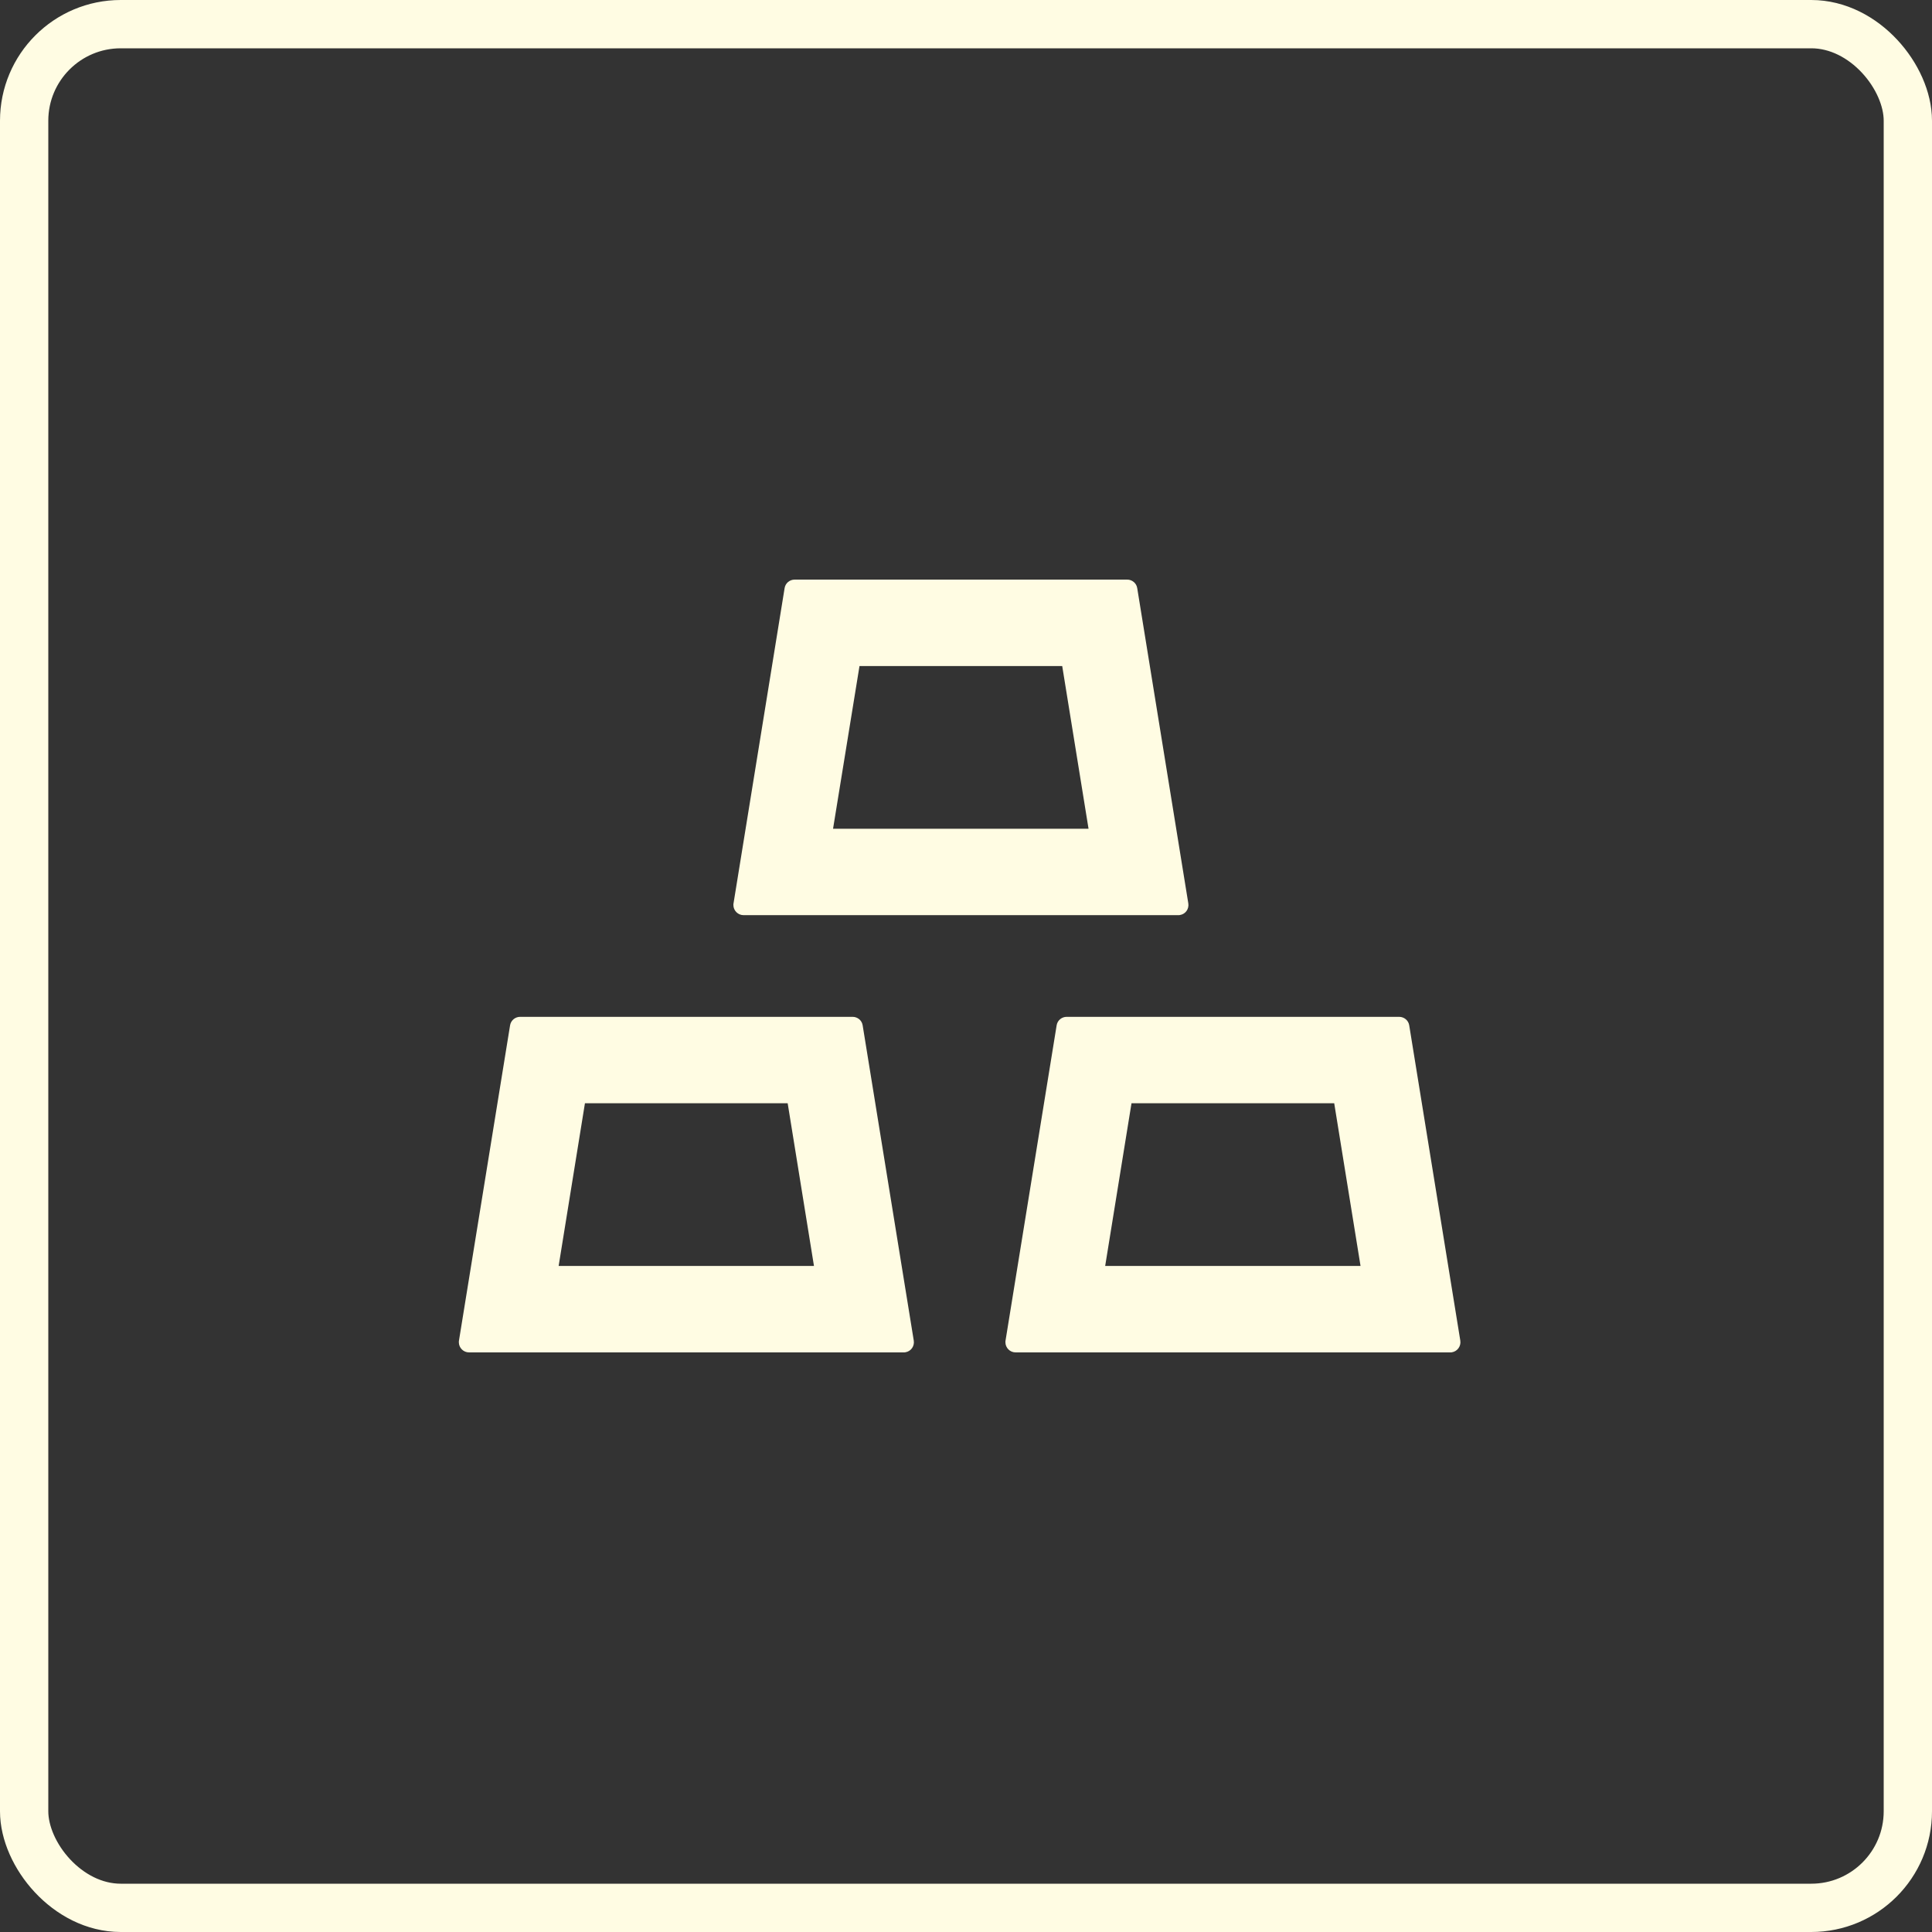
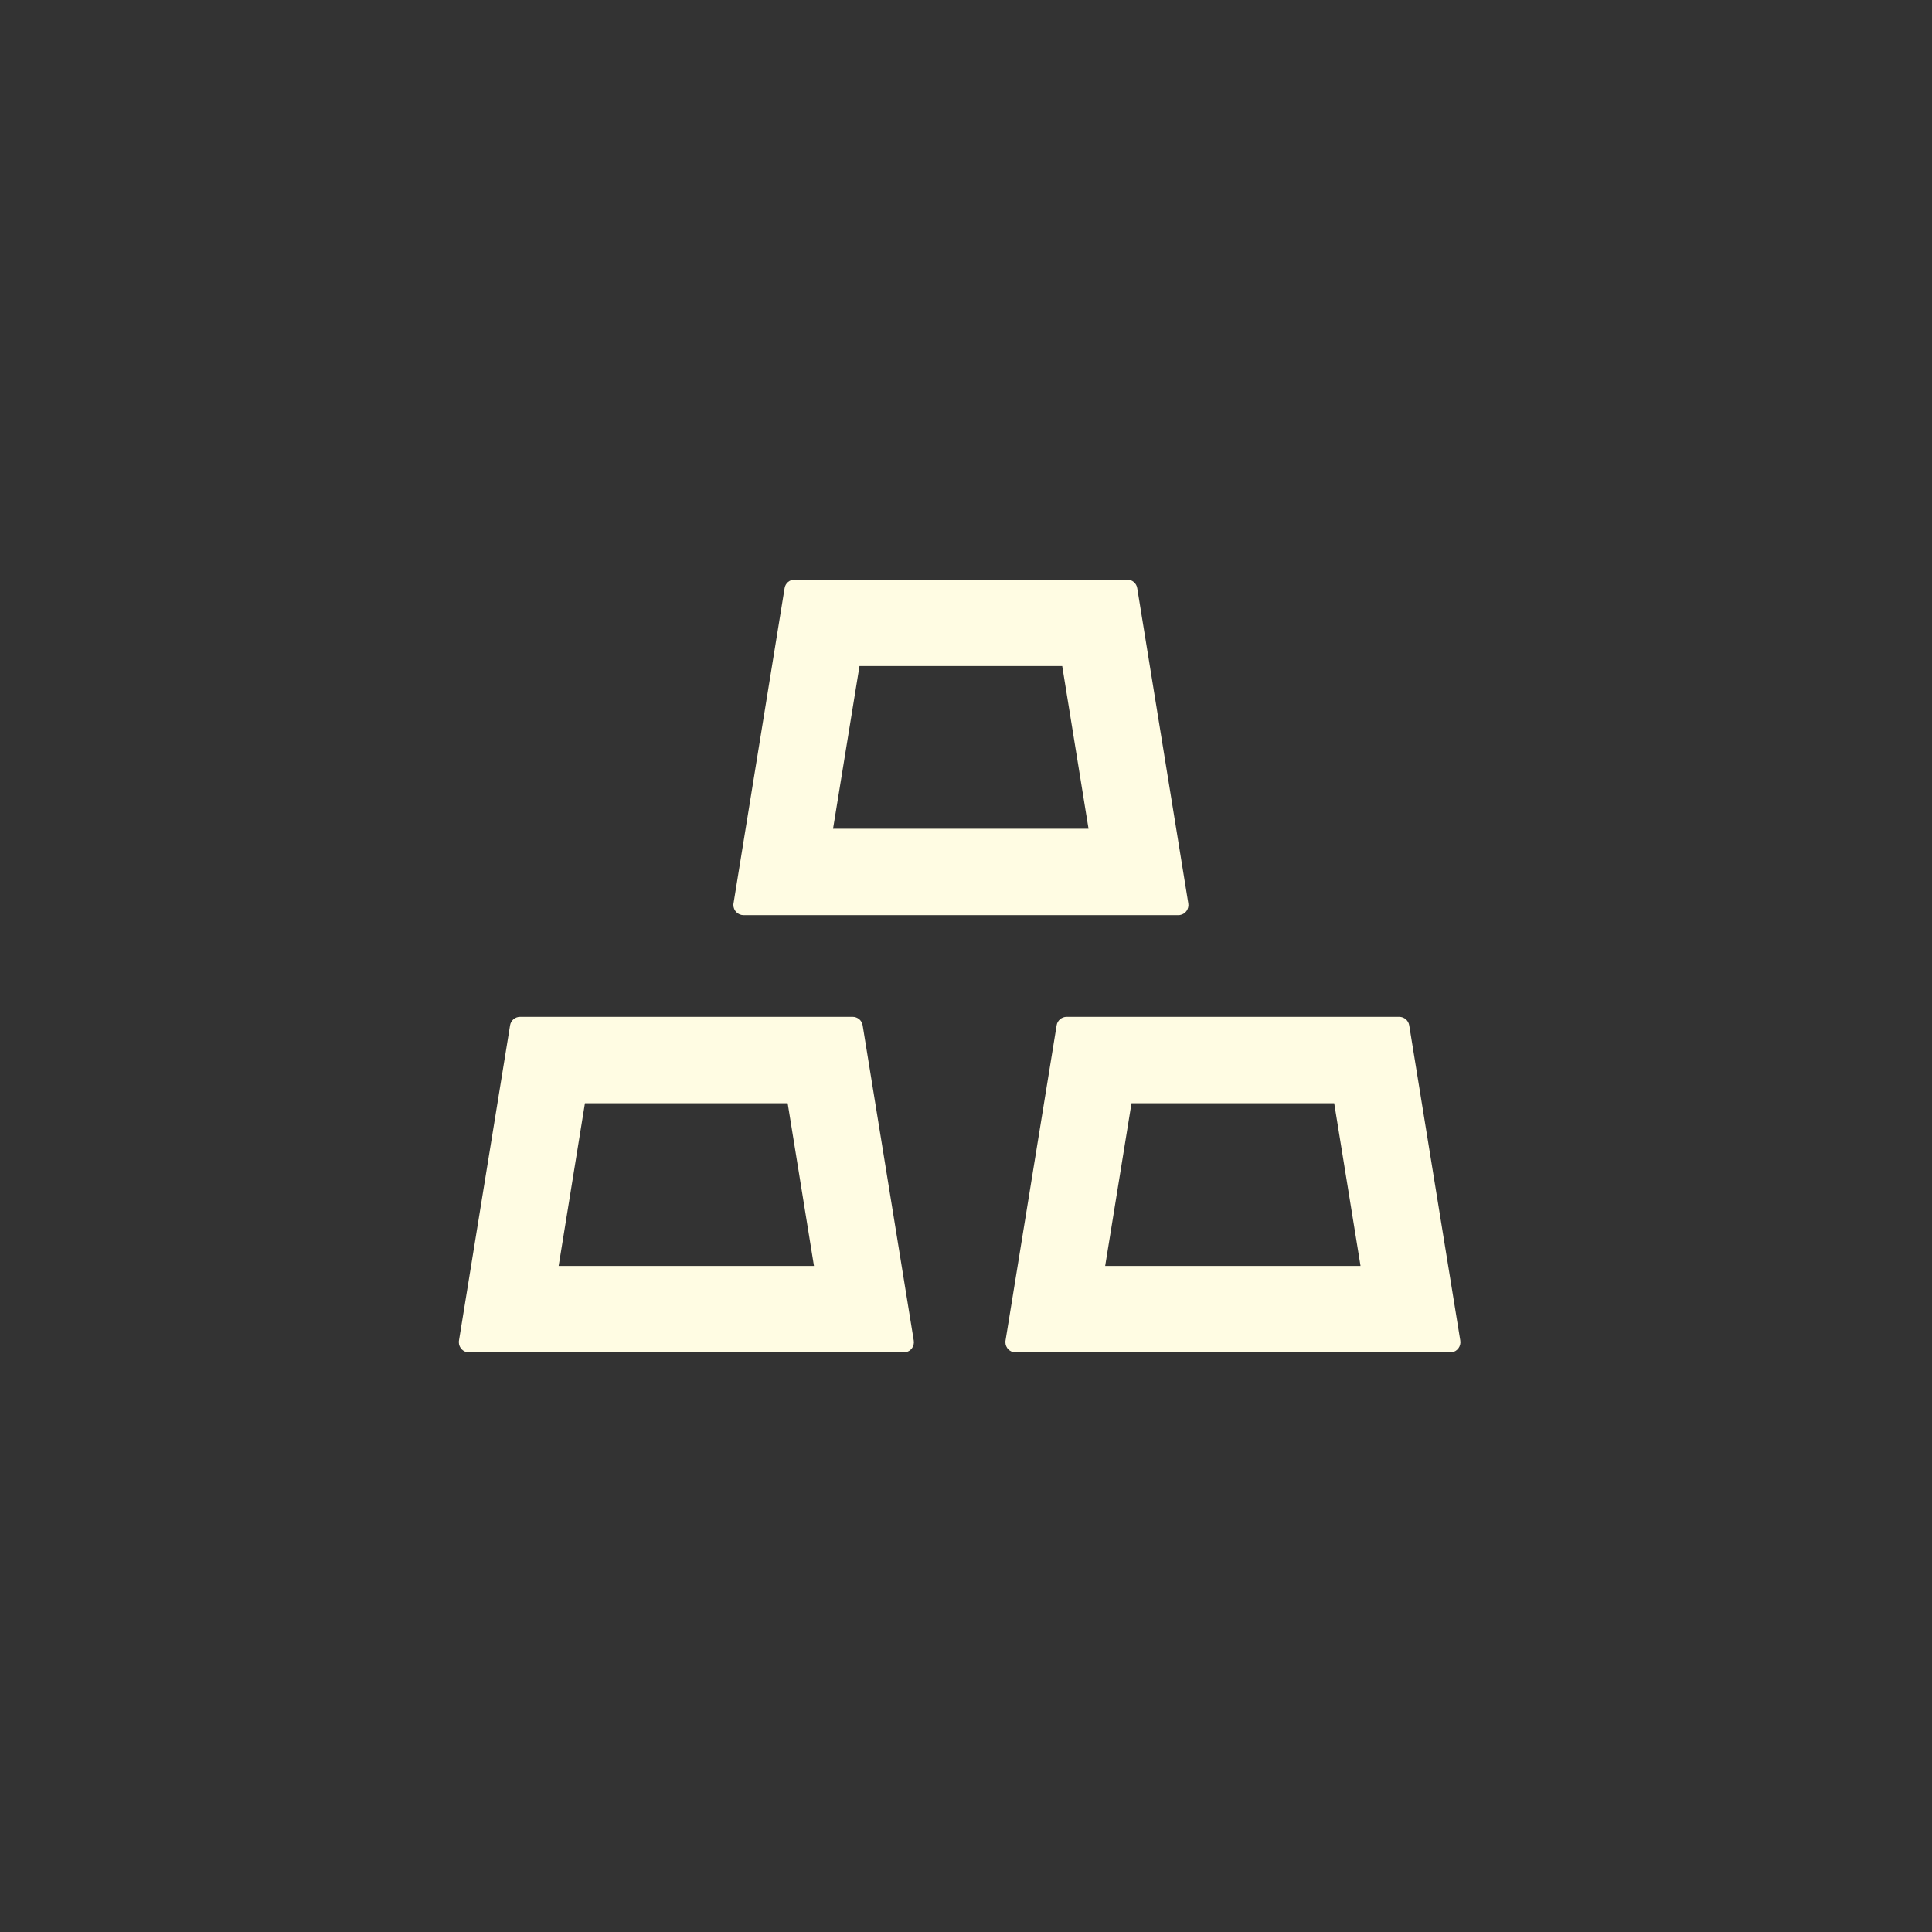
<svg xmlns="http://www.w3.org/2000/svg" width="80" height="80" viewBox="0 0 80 80" fill="none">
  <rect x="0" y="0" width="80" height="80" fill="#333333" stroke="none" />
-   <rect x="1" y="1" width="78" height="78" rx="4" stroke="#FFFCE3" stroke-width="2" />
  <path d="M30.79 37.895H48.789C48.81 37.895 48.837 37.895 48.858 37.889C49.09 37.853 49.242 37.637 49.205 37.405L47.09 24.353C47.058 24.147 46.879 24 46.674 24H32.905C32.7 24 32.521 24.147 32.489 24.353L30.374 37.405C30.368 37.426 30.368 37.453 30.368 37.474C30.368 37.705 30.558 37.895 30.79 37.895ZM35.59 27.579H43.984L45.074 34.316H34.495L35.59 27.579ZM35.721 42.458C35.69 42.253 35.511 42.105 35.305 42.105H21.537C21.332 42.105 21.153 42.253 21.121 42.458L19.005 55.511C19 55.532 19 55.558 19 55.579C19 55.81 19.189 56 19.421 56H37.421C37.442 56 37.468 56 37.489 55.995C37.721 55.958 37.874 55.742 37.837 55.511L35.721 42.458ZM23.132 52.421L24.221 45.684H32.616L33.705 52.421H23.132ZM60.468 55.511L58.353 42.458C58.321 42.253 58.142 42.105 57.937 42.105H44.168C43.963 42.105 43.784 42.253 43.753 42.458L41.637 55.511C41.632 55.532 41.632 55.558 41.632 55.579C41.632 55.81 41.821 56 42.053 56H60.053C60.074 56 60.1 56 60.121 55.995C60.347 55.958 60.505 55.742 60.468 55.511ZM45.763 52.421L46.853 45.684H55.247L56.337 52.421H45.763Z" fill="#FFFCE3" />
</svg>